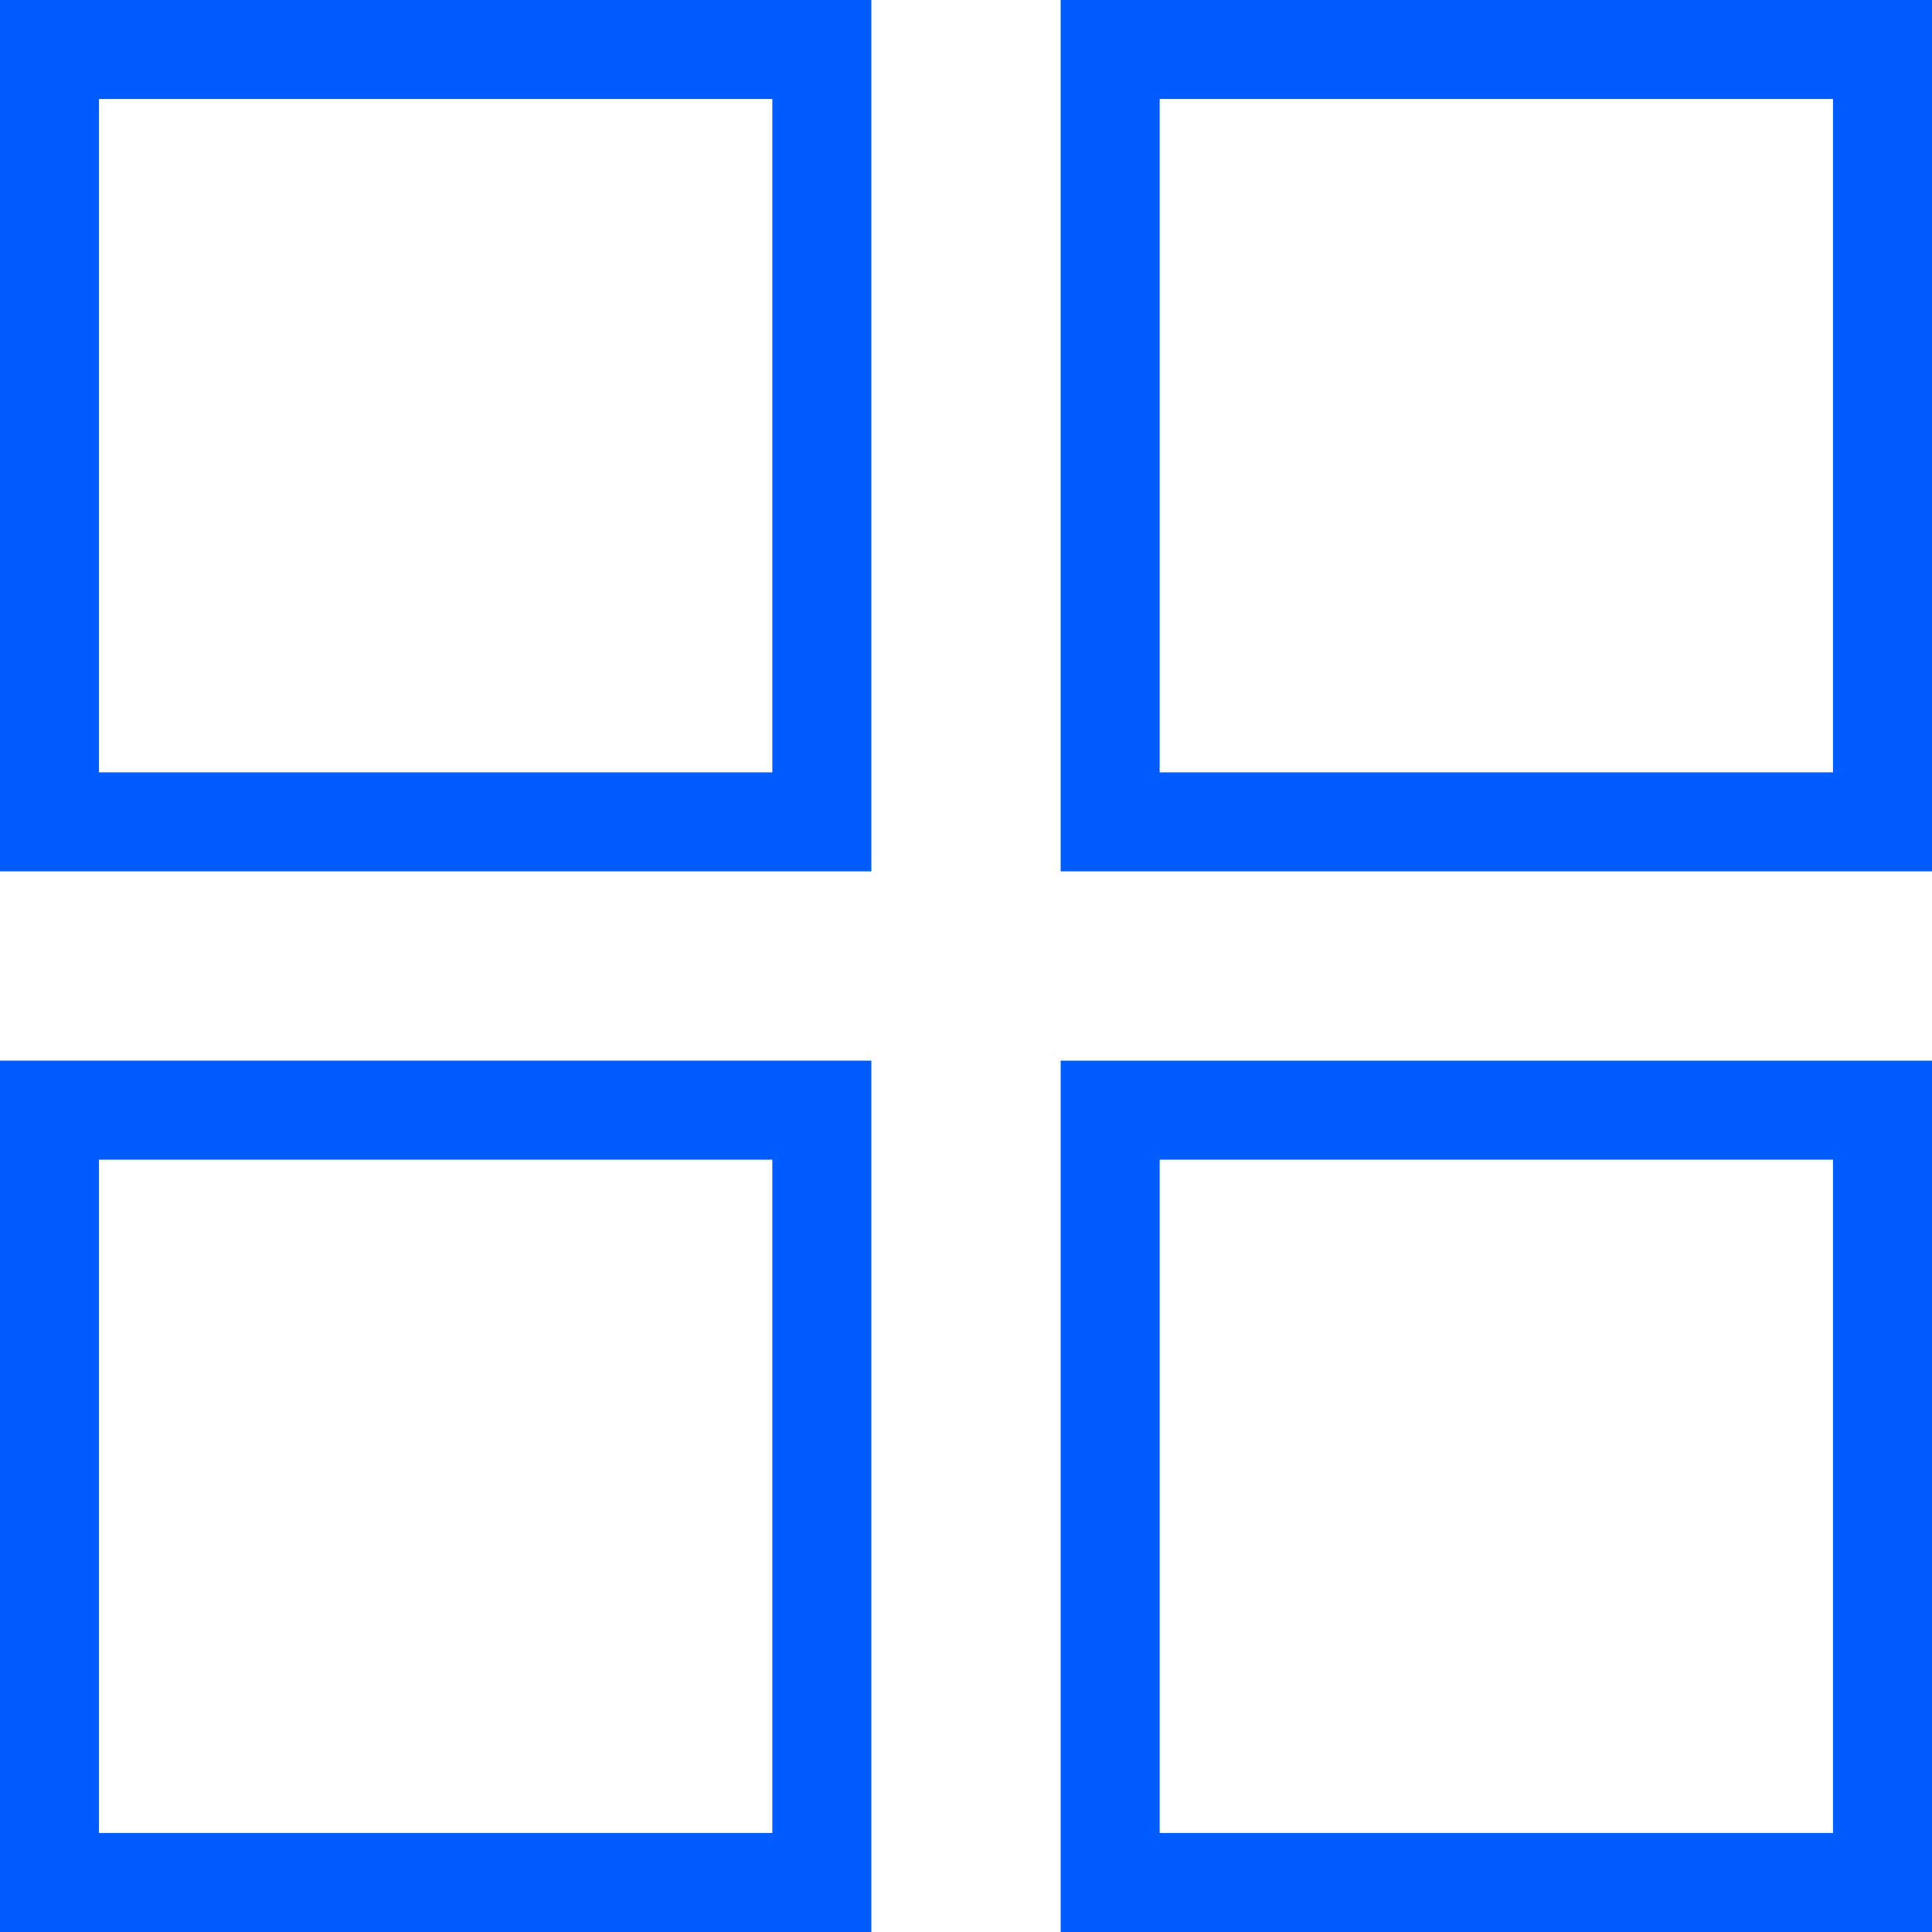
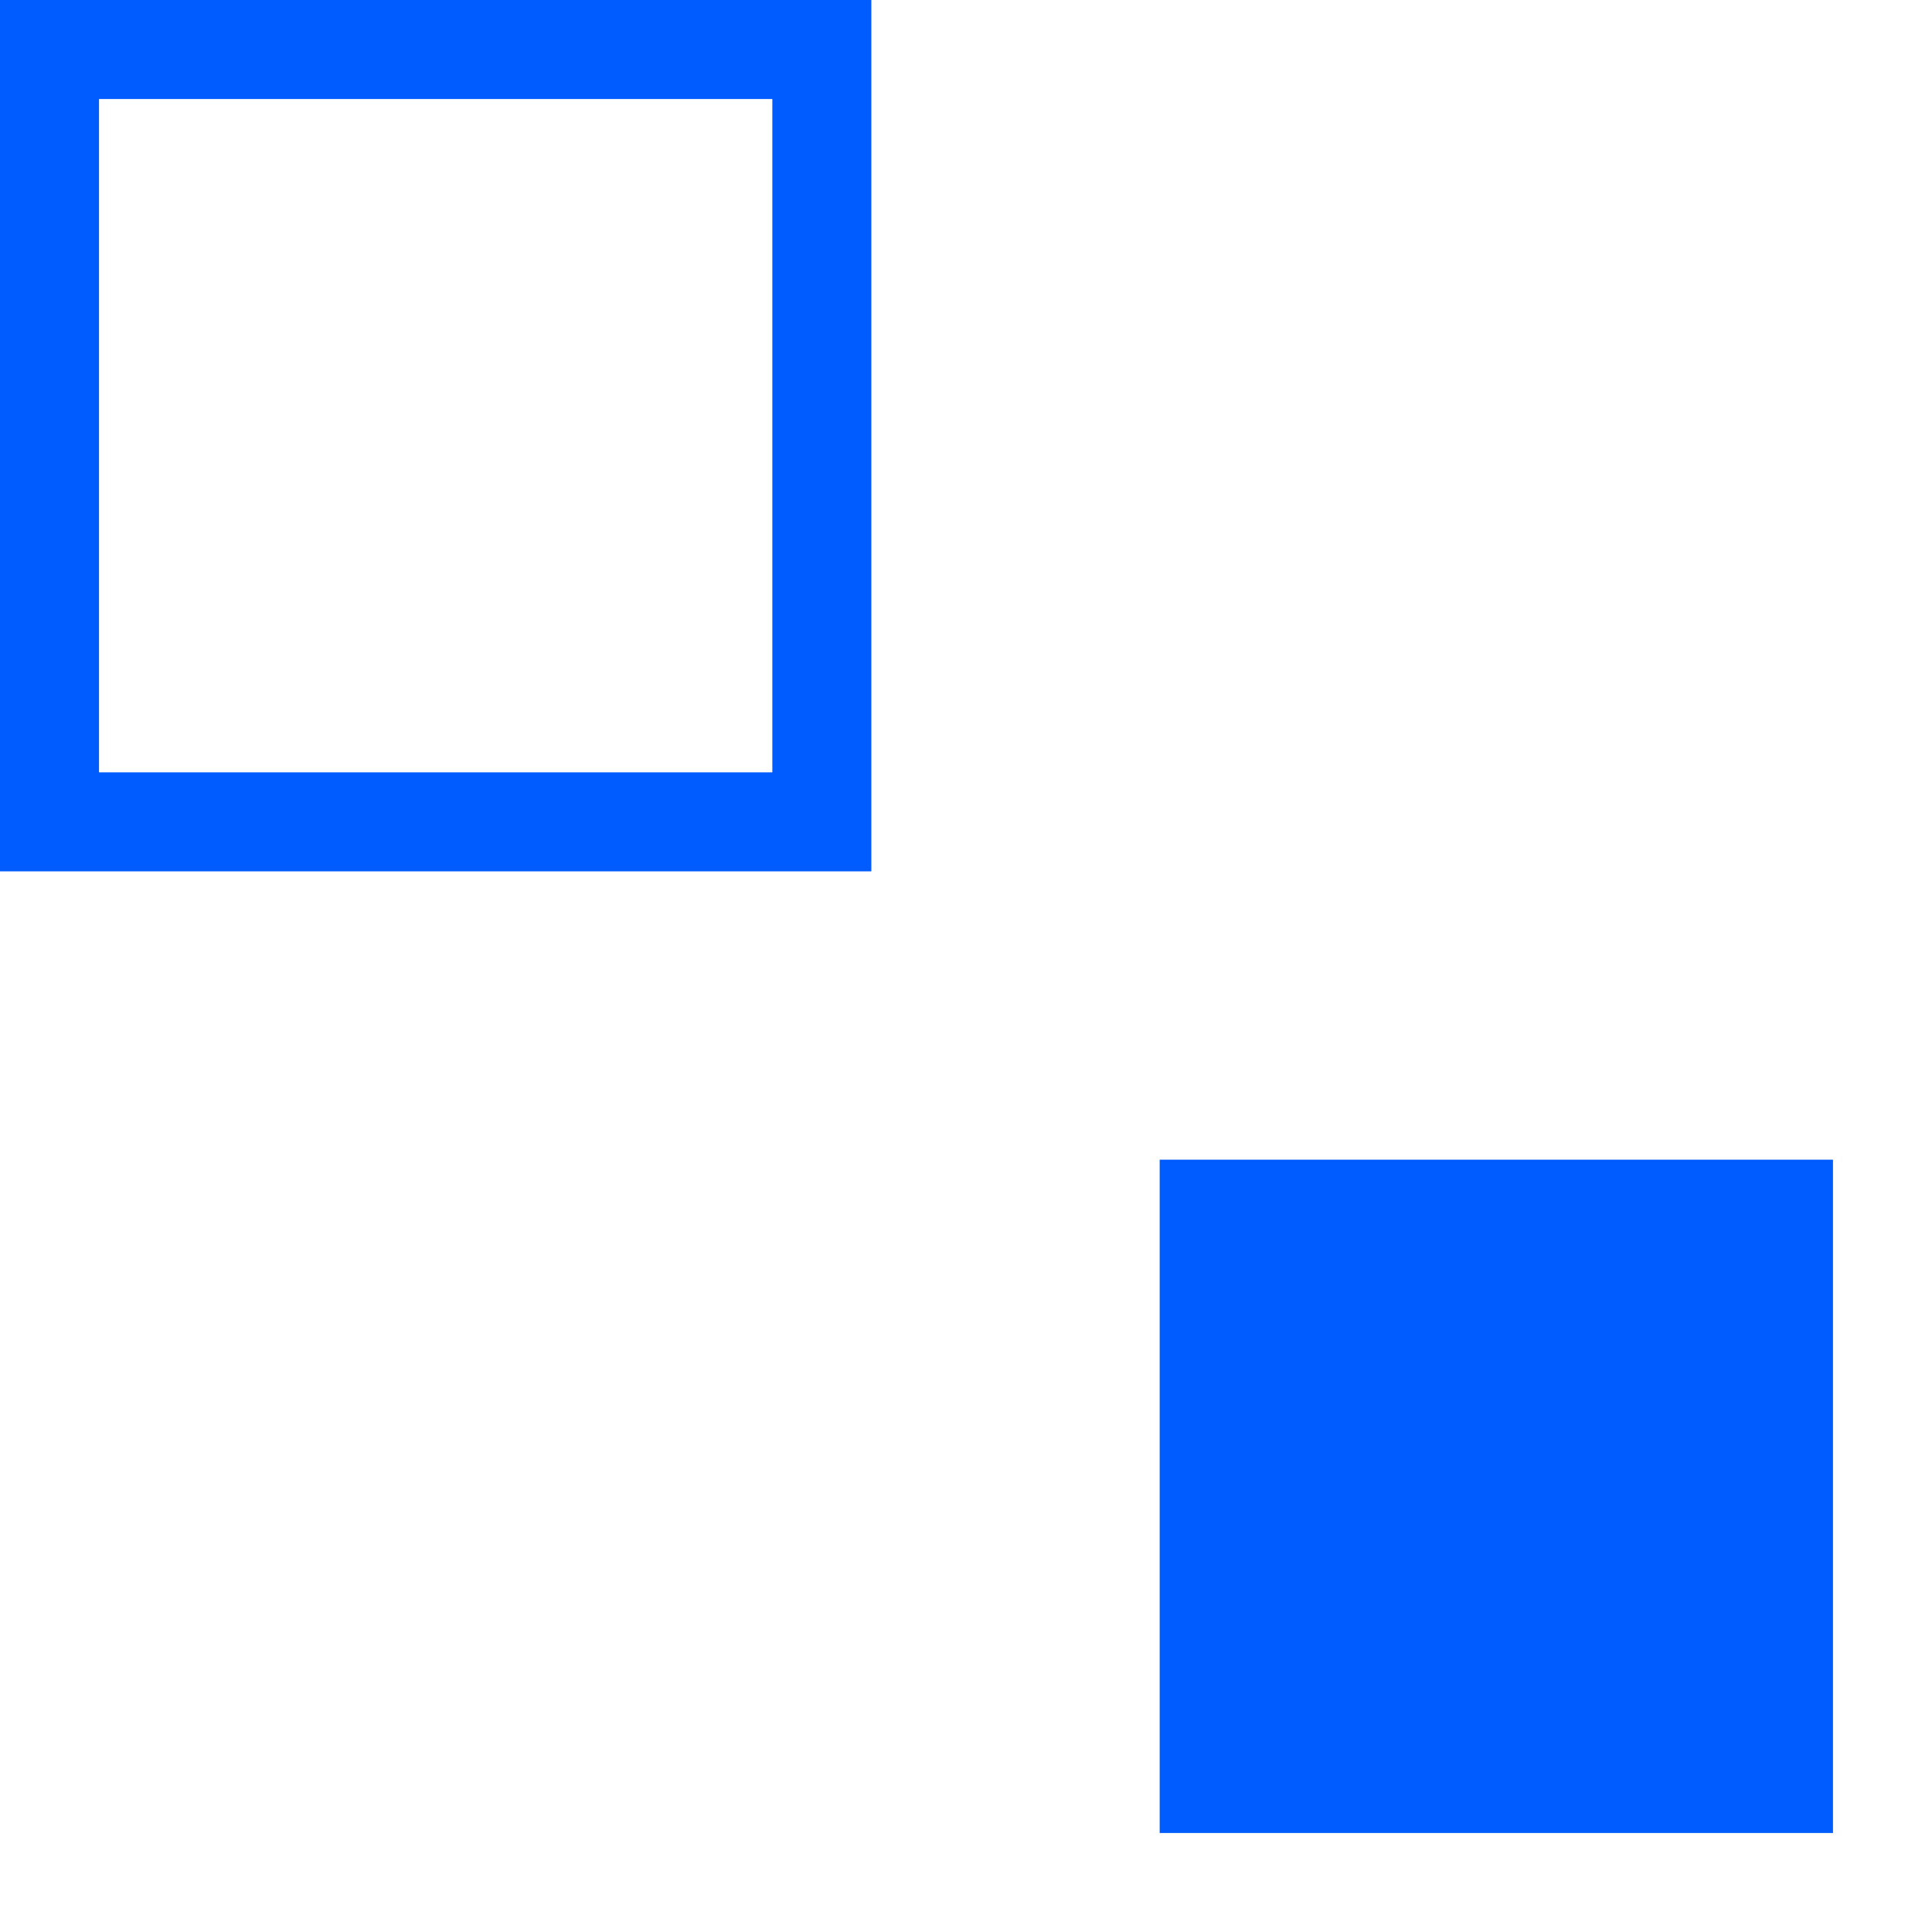
<svg xmlns="http://www.w3.org/2000/svg" version="1.1" id="Capa_1" x="0px" y="0px" viewBox="0 0 487.8 487.8" style="enable-background:new 0 0 487.8 487.8;" xml:space="preserve">
  <style type="text/css">
	.st0{fill:#005CFF;}
</style>
  <g>
    <g>
      <path class="st0" d="M195,25v170H25V25H195 M220,0H0v220h220V0L220,0z" />
    </g>
  </g>
  <g>
    <g>
-       <path class="st0" d="M462.8,25v170h-170V25H462.8 M487.8,0h-220v220h220V0L487.8,0z" />
-     </g>
+       </g>
  </g>
  <g>
-     <path class="st0" d="M195,292.8v170H25v-170H195 M220,267.8H0v220h220V267.8L220,267.8z" />
-   </g>
+     </g>
  <g>
-     <path class="st0" d="M462.8,292.8v170h-170v-170H462.8 M487.8,267.8h-220v220h220V267.8L487.8,267.8z" />
+     <path class="st0" d="M462.8,292.8v170h-170v-170H462.8 M487.8,267.8v220h220V267.8L487.8,267.8z" />
  </g>
</svg>